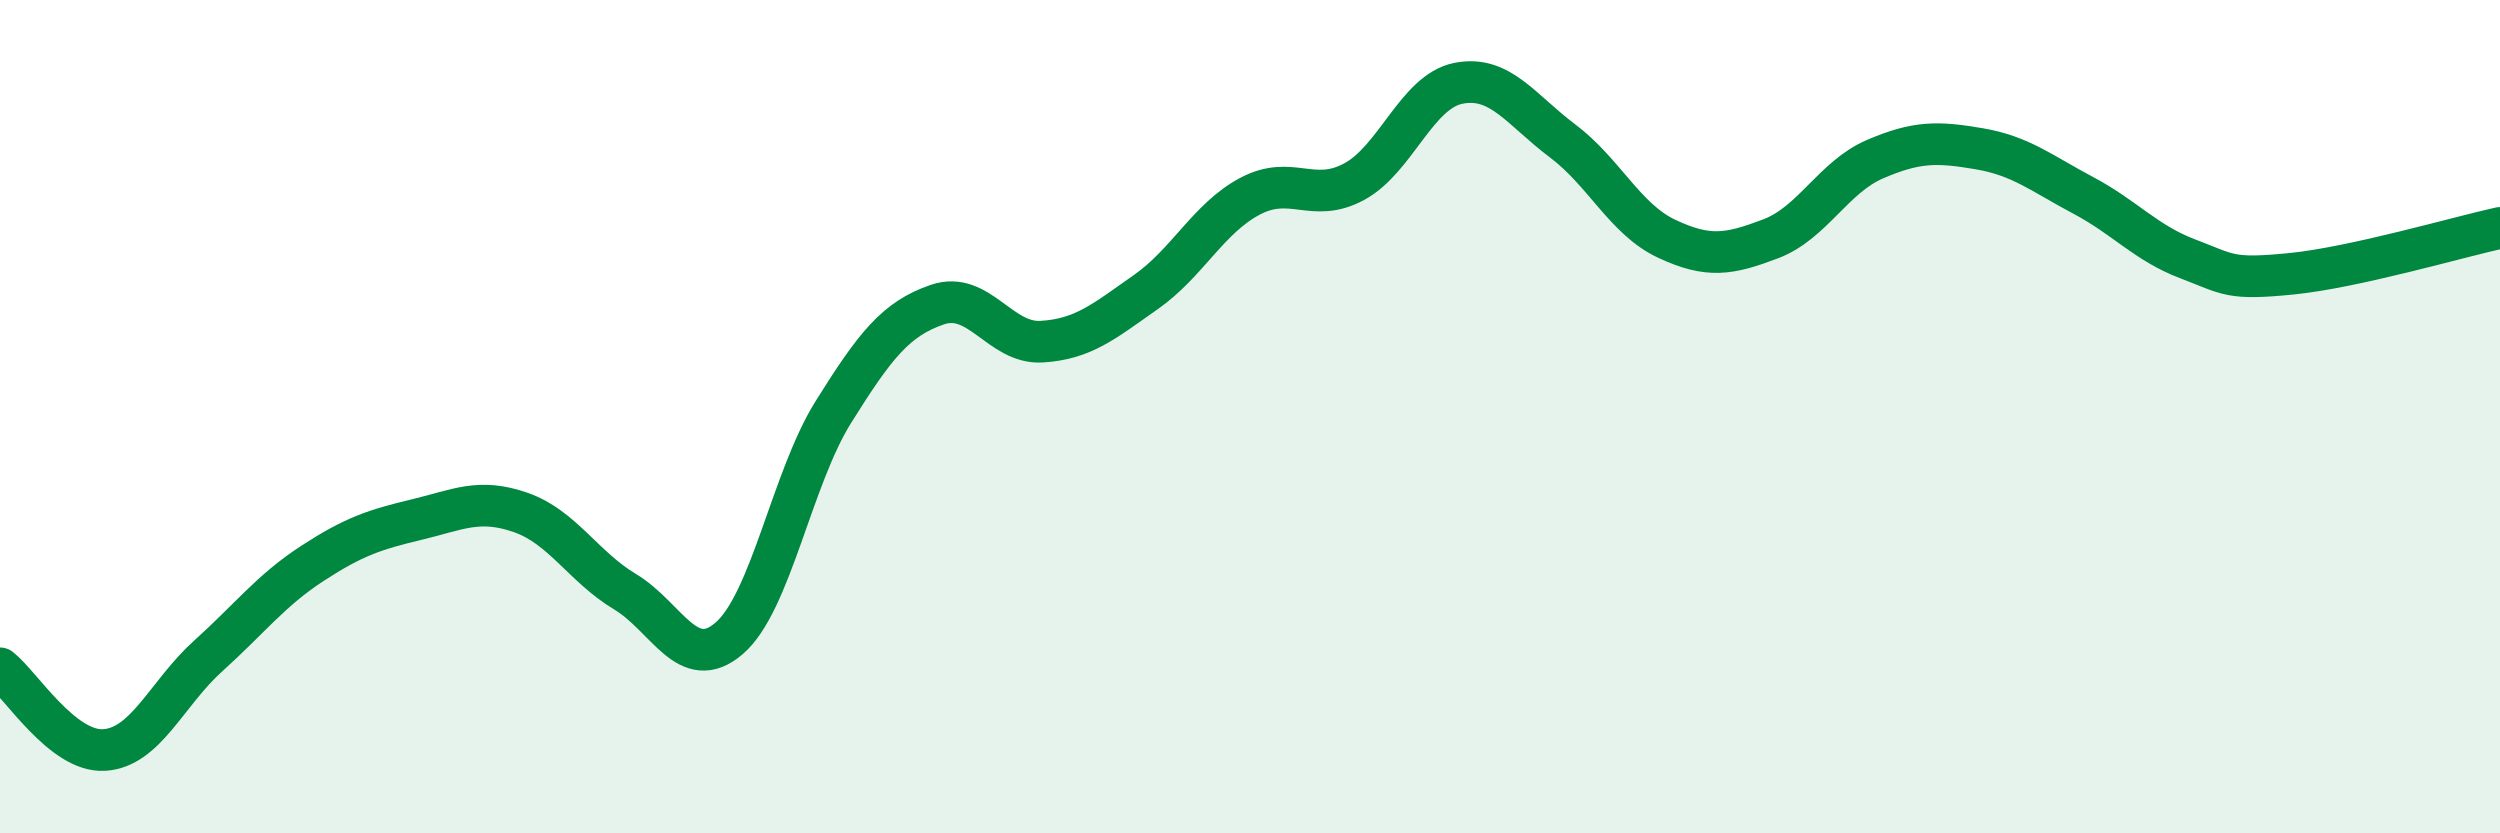
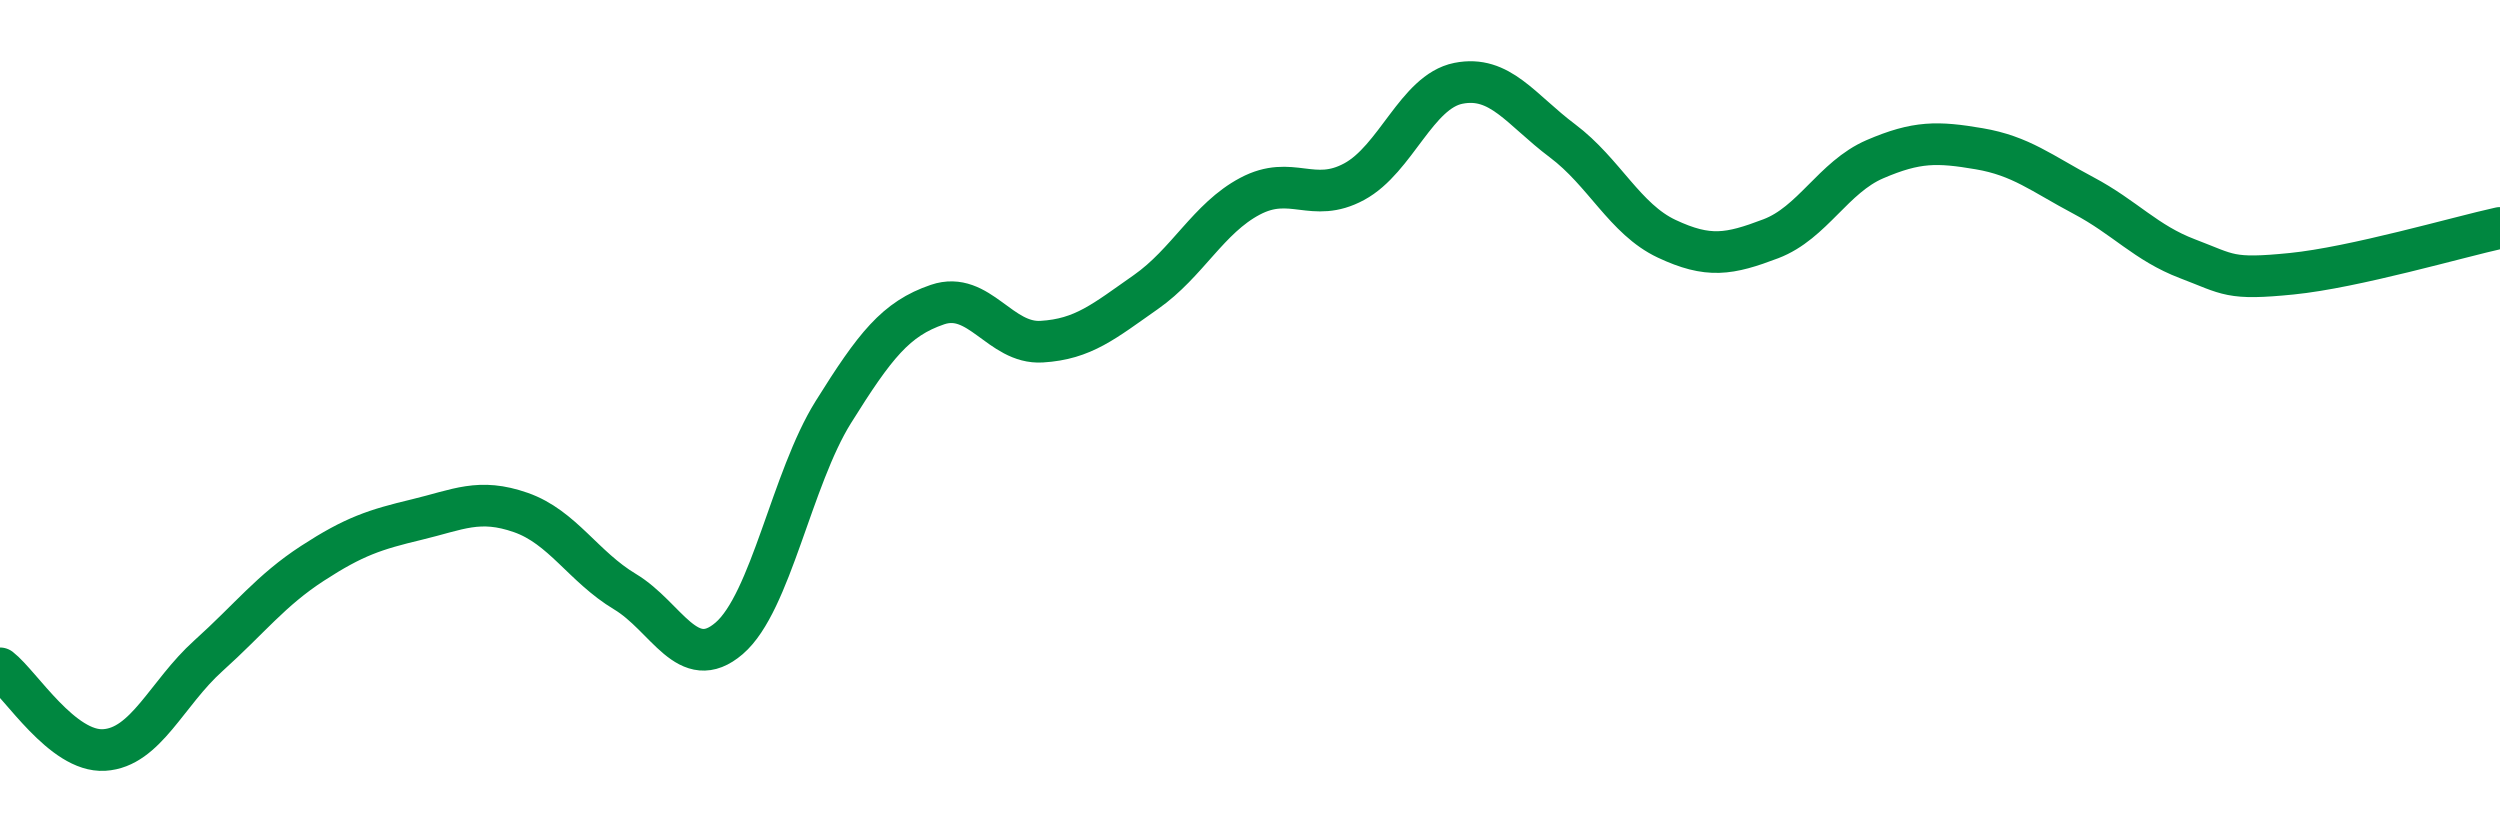
<svg xmlns="http://www.w3.org/2000/svg" width="60" height="20" viewBox="0 0 60 20">
-   <path d="M 0,16.04 C 0.5,16.43 1.5,18.06 2.5,18 C 3.5,17.94 4,16.64 5,15.74 C 6,14.84 6.5,14.17 7.5,13.52 C 8.5,12.87 9,12.71 10,12.47 C 11,12.23 11.5,11.95 12.5,12.3 C 13.5,12.65 14,13.6 15,14.2 C 16,14.8 16.5,16.18 17.5,15.32 C 18.5,14.46 19,11.49 20,9.89 C 21,8.29 21.5,7.65 22.5,7.31 C 23.5,6.97 24,8.26 25,8.2 C 26,8.14 26.5,7.71 27.5,7.01 C 28.5,6.31 29,5.24 30,4.71 C 31,4.18 31.5,4.9 32.5,4.36 C 33.5,3.82 34,2.2 35,2 C 36,1.8 36.5,2.63 37.5,3.38 C 38.5,4.13 39,5.26 40,5.73 C 41,6.2 41.5,6.11 42.5,5.73 C 43.5,5.35 44,4.25 45,3.82 C 46,3.39 46.5,3.4 47.5,3.57 C 48.5,3.74 49,4.16 50,4.69 C 51,5.22 51.5,5.83 52.5,6.21 C 53.5,6.59 53.5,6.72 55,6.57 C 56.5,6.42 59,5.69 60,5.47L60 20L0 20Z" fill="#008740" opacity="0.1" stroke-linecap="round" stroke-linejoin="round" />
  <path d="M 0,16.04 C 0.5,16.43 1.5,18.06 2.5,18 C 3.5,17.94 4,16.64 5,15.74 C 6,14.84 6.5,14.17 7.5,13.52 C 8.5,12.87 9,12.71 10,12.47 C 11,12.23 11.5,11.95 12.5,12.3 C 13.5,12.65 14,13.6 15,14.2 C 16,14.8 16.5,16.18 17.5,15.32 C 18.5,14.46 19,11.49 20,9.89 C 21,8.29 21.5,7.65 22.5,7.31 C 23.5,6.97 24,8.26 25,8.2 C 26,8.14 26.5,7.71 27.5,7.01 C 28.5,6.31 29,5.24 30,4.71 C 31,4.18 31.5,4.9 32.5,4.36 C 33.5,3.82 34,2.2 35,2 C 36,1.8 36.5,2.63 37.5,3.38 C 38.5,4.13 39,5.26 40,5.73 C 41,6.2 41.5,6.11 42.5,5.73 C 43.5,5.35 44,4.25 45,3.82 C 46,3.39 46.5,3.4 47.5,3.57 C 48.5,3.74 49,4.16 50,4.69 C 51,5.22 51.5,5.83 52.5,6.21 C 53.5,6.59 53.5,6.72 55,6.57 C 56.5,6.42 59,5.69 60,5.47" stroke="#008740" stroke-width="1" fill="none" stroke-linecap="round" stroke-linejoin="round" />
</svg>